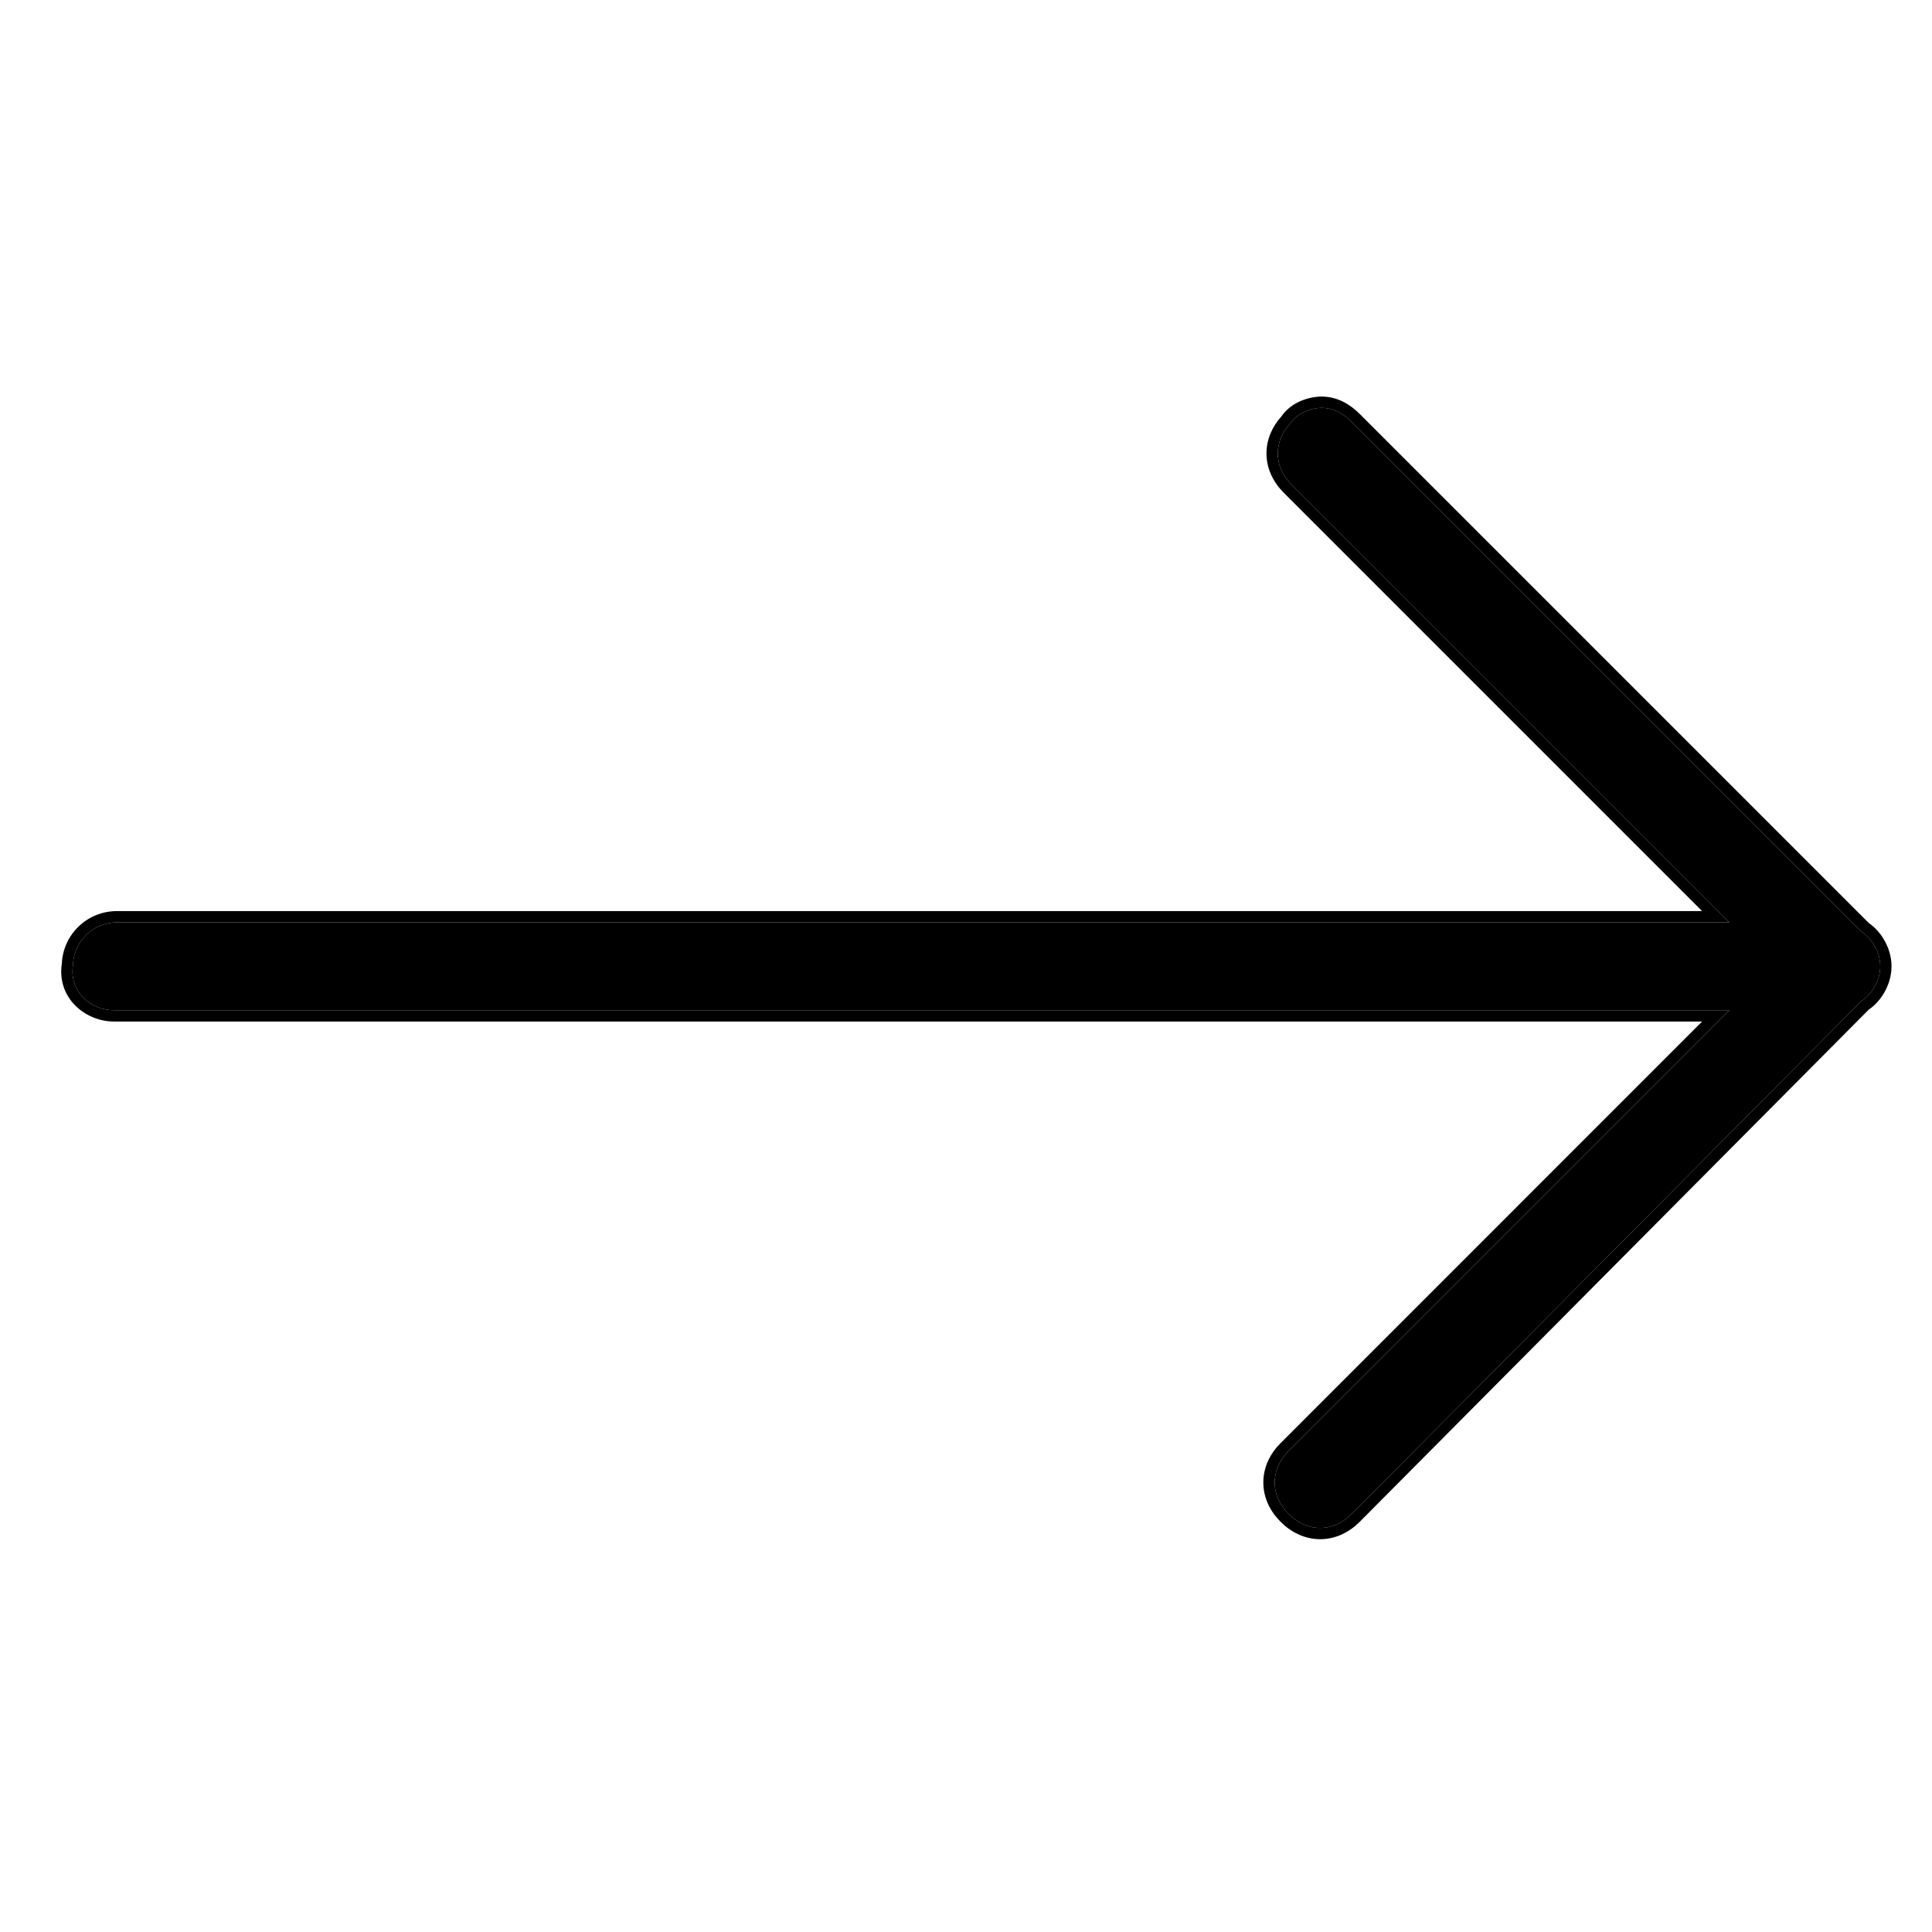
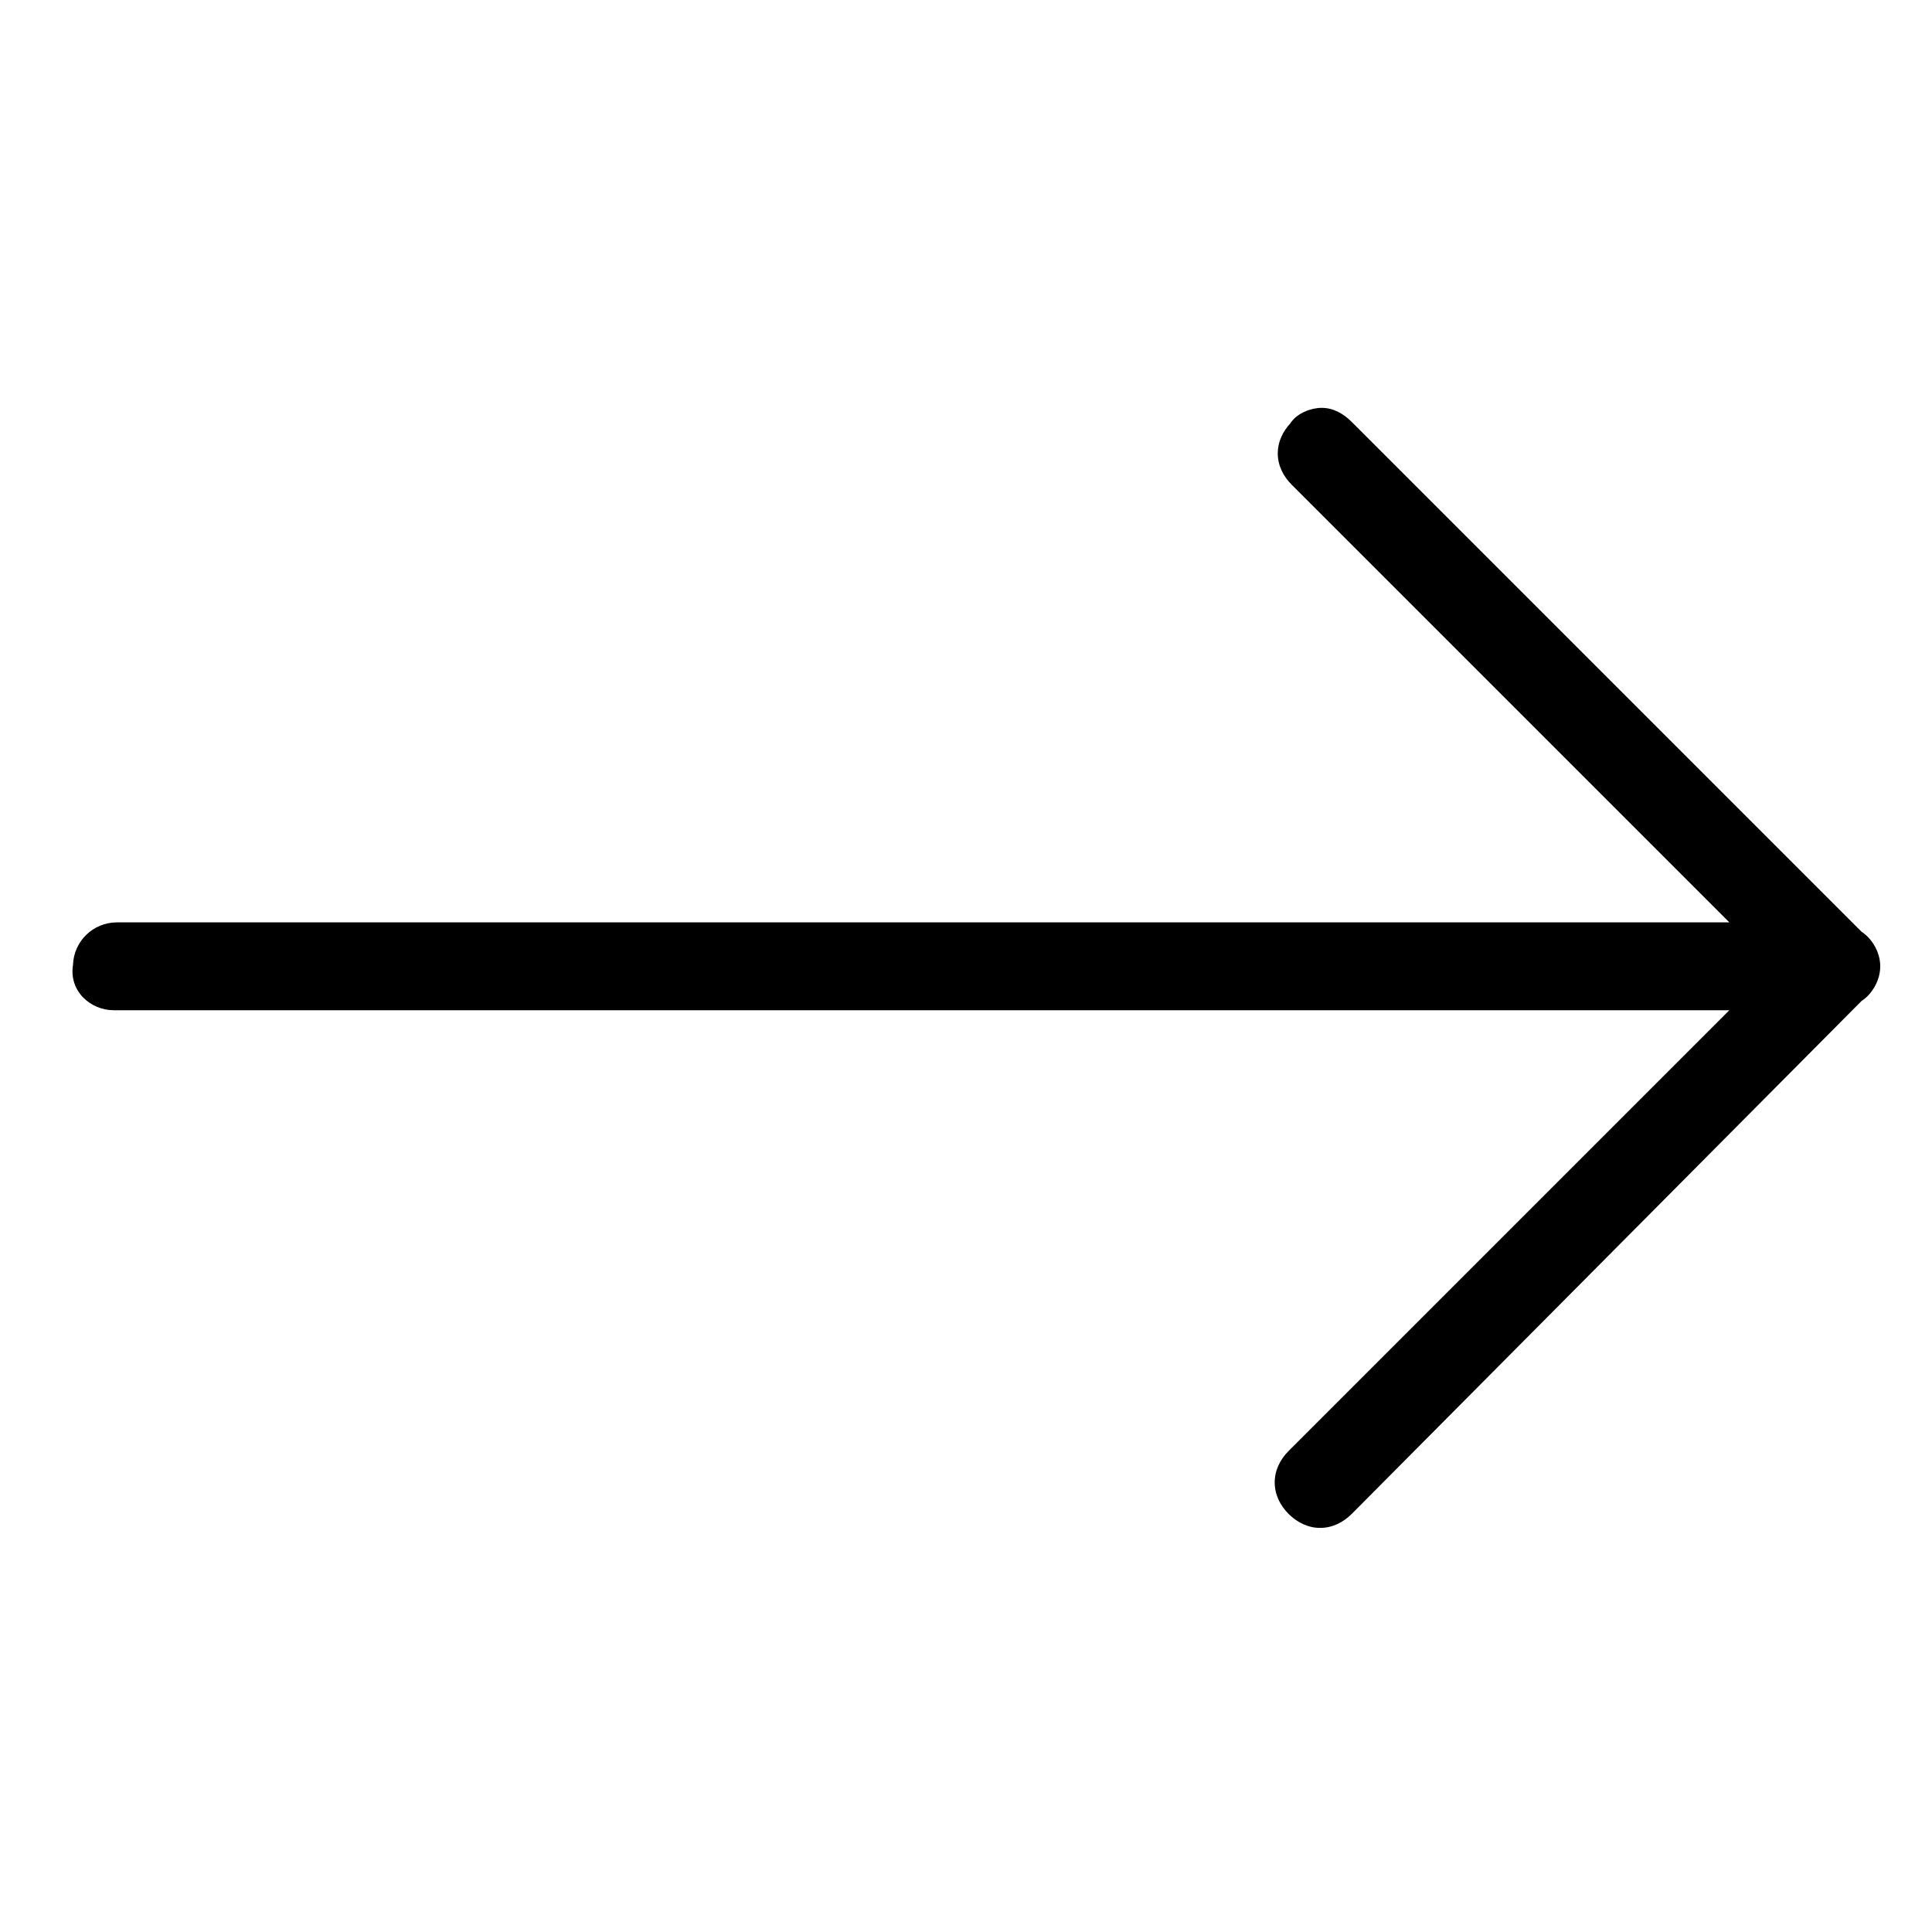
<svg xmlns="http://www.w3.org/2000/svg" width="19" height="19" viewBox="0 0 19 19" fill="none">
  <g id="arrowright" clip-path="url(#clip0_5394_31089)">
    <g id="Vector">
      <path fill-rule="evenodd" clip-rule="evenodd" d="M18.308 9.164C18.359 9.197 18.401 9.244 18.43 9.293C18.465 9.35 18.491 9.424 18.491 9.503C18.491 9.583 18.465 9.656 18.43 9.714C18.401 9.762 18.36 9.81 18.308 9.843L13.293 14.889C13.208 14.973 13.101 15.026 12.983 15.026C12.865 15.026 12.758 14.973 12.673 14.889C12.588 14.804 12.536 14.697 12.536 14.579C12.536 14.461 12.588 14.354 12.673 14.269L17.007 9.935L1.119 9.935C0.891 9.935 0.676 9.748 0.718 9.488C0.726 9.256 0.916 9.071 1.15 9.071L17.007 9.071L12.704 4.768C12.619 4.683 12.566 4.577 12.566 4.458C12.566 4.348 12.613 4.246 12.689 4.164C12.728 4.104 12.786 4.068 12.832 4.048C12.885 4.024 12.945 4.011 12.998 4.011C13.115 4.011 13.214 4.07 13.293 4.149L18.308 9.164Z" fill="black" />
-       <path fill-rule="evenodd" clip-rule="evenodd" d="M13.293 14.889C13.208 14.973 13.101 15.026 12.983 15.026C12.865 15.026 12.758 14.973 12.673 14.889C12.588 14.804 12.536 14.697 12.536 14.579C12.536 14.461 12.588 14.354 12.673 14.269L17.007 9.935L1.119 9.935C0.891 9.935 0.676 9.748 0.718 9.488C0.726 9.256 0.916 9.071 1.15 9.071L17.007 9.071L12.704 4.768C12.619 4.683 12.566 4.577 12.566 4.458C12.566 4.348 12.613 4.246 12.689 4.164C12.728 4.104 12.786 4.068 12.832 4.048C12.885 4.024 12.945 4.011 12.998 4.011C13.115 4.011 13.214 4.07 13.293 4.149L18.308 9.164C18.359 9.197 18.401 9.244 18.43 9.293C18.465 9.35 18.491 9.424 18.491 9.503C18.491 9.583 18.465 9.656 18.43 9.714C18.401 9.762 18.36 9.81 18.308 9.843L13.293 14.889ZM18.378 9.929C18.442 9.886 18.491 9.827 18.525 9.771C18.568 9.699 18.602 9.607 18.602 9.503C18.602 9.4 18.568 9.307 18.525 9.236C18.491 9.179 18.442 9.121 18.378 9.077L13.371 4.07C13.281 3.98 13.155 3.9 12.998 3.9C12.929 3.9 12.854 3.916 12.786 3.946C12.731 3.97 12.656 4.016 12.601 4.096C12.514 4.193 12.455 4.318 12.455 4.458C12.455 4.612 12.524 4.746 12.626 4.847L16.739 8.96L1.15 8.96C0.858 8.96 0.621 9.188 0.608 9.477C0.557 9.816 0.841 10.046 1.119 10.046L16.739 10.046L12.595 14.191C12.493 14.292 12.424 14.426 12.424 14.579C12.424 14.732 12.493 14.866 12.595 14.967C12.696 15.068 12.83 15.137 12.983 15.137C13.136 15.137 13.27 15.068 13.371 14.967L18.378 9.929Z" fill="black" />
    </g>
  </g>
  <defs>
    <clipPath id="clip0_5394_31089">
      <rect width="18" height="18" fill="white" transform="translate(0.602 0.3)" />
    </clipPath>
  </defs>
</svg>